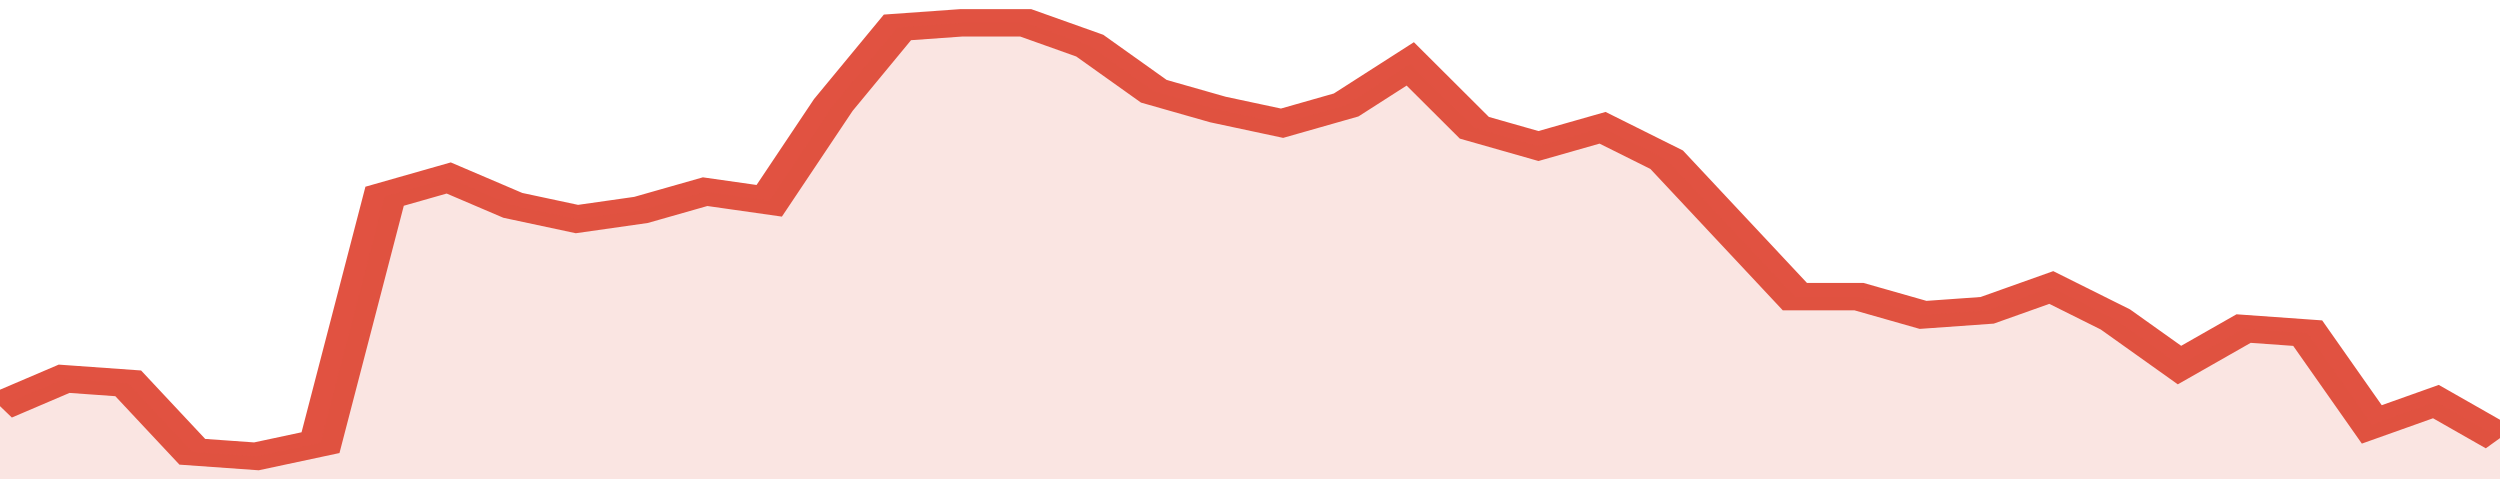
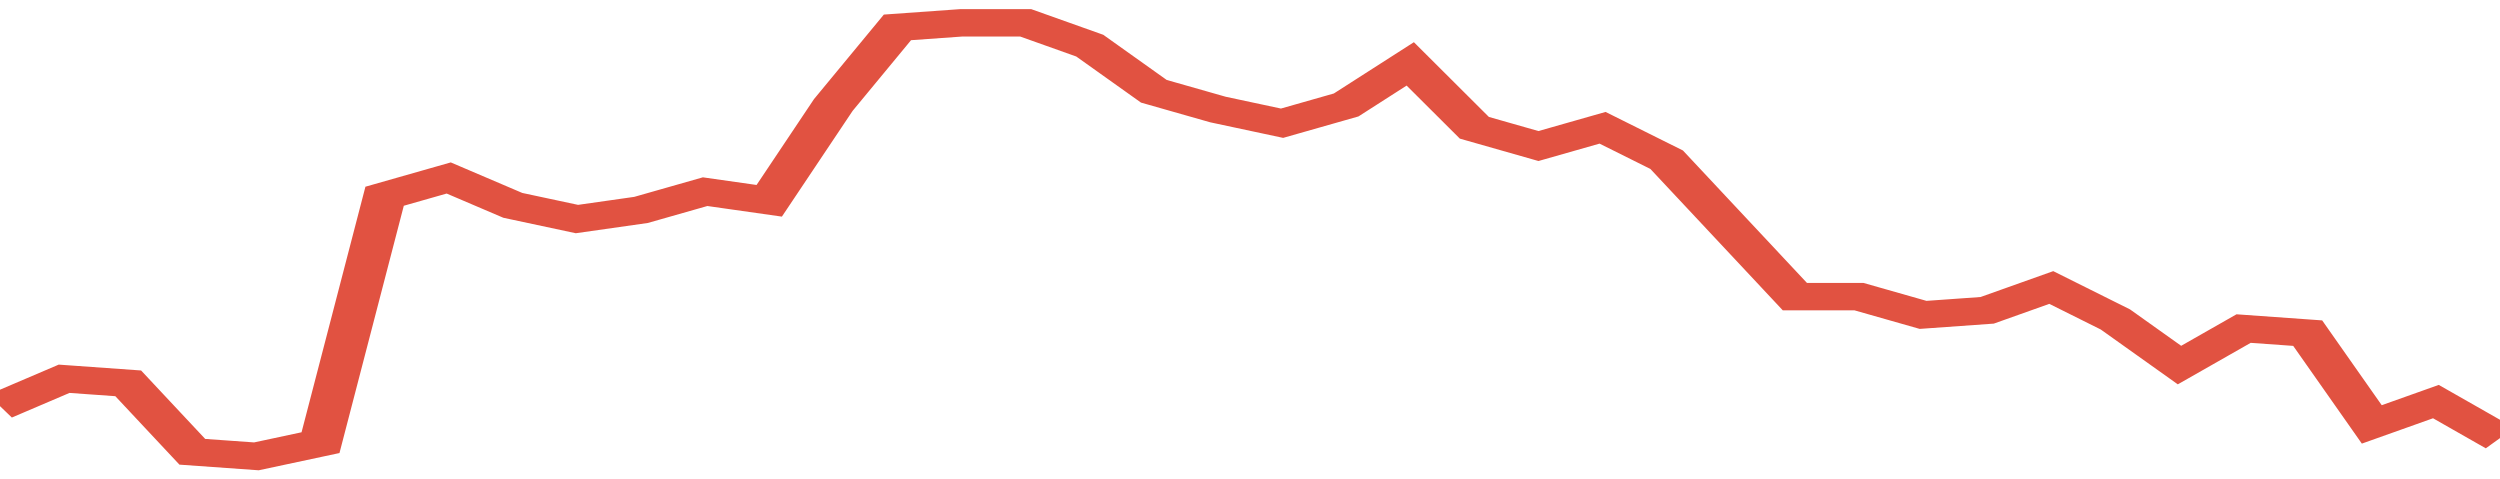
<svg xmlns="http://www.w3.org/2000/svg" viewBox="0 0 351 105" width="120" height="23" preserveAspectRatio="none">
  <polyline fill="none" stroke="#E15241" stroke-width="6" points="0, 89 9, 83 18, 84 27, 99 36, 100 45, 97 54, 43 63, 39 72, 45 81, 48 90, 46 99, 42 108, 44 117, 23 126, 6 135, 5 144, 5 153, 10 162, 20 171, 24 180, 27 189, 23 198, 14 207, 28 216, 32 225, 28 234, 35 243, 50 252, 65 261, 65 270, 69 279, 68 288, 63 297, 70 306, 80 315, 72 324, 73 333, 93 342, 88 351, 96 351, 96 "> </polyline>
-   <polygon fill="#E15241" opacity="0.15" points="0, 105 0, 89 9, 83 18, 84 27, 99 36, 100 45, 97 54, 43 63, 39 72, 45 81, 48 90, 46 99, 42 108, 44 117, 23 126, 6 135, 5 144, 5 153, 10 162, 20 171, 24 180, 27 189, 23 198, 14 207, 28 216, 32 225, 28 234, 35 243, 50 252, 65 261, 65 270, 69 279, 68 288, 63 297, 70 306, 80 315, 72 324, 73 333, 93 342, 88 351, 96 351, 105 " />
</svg>